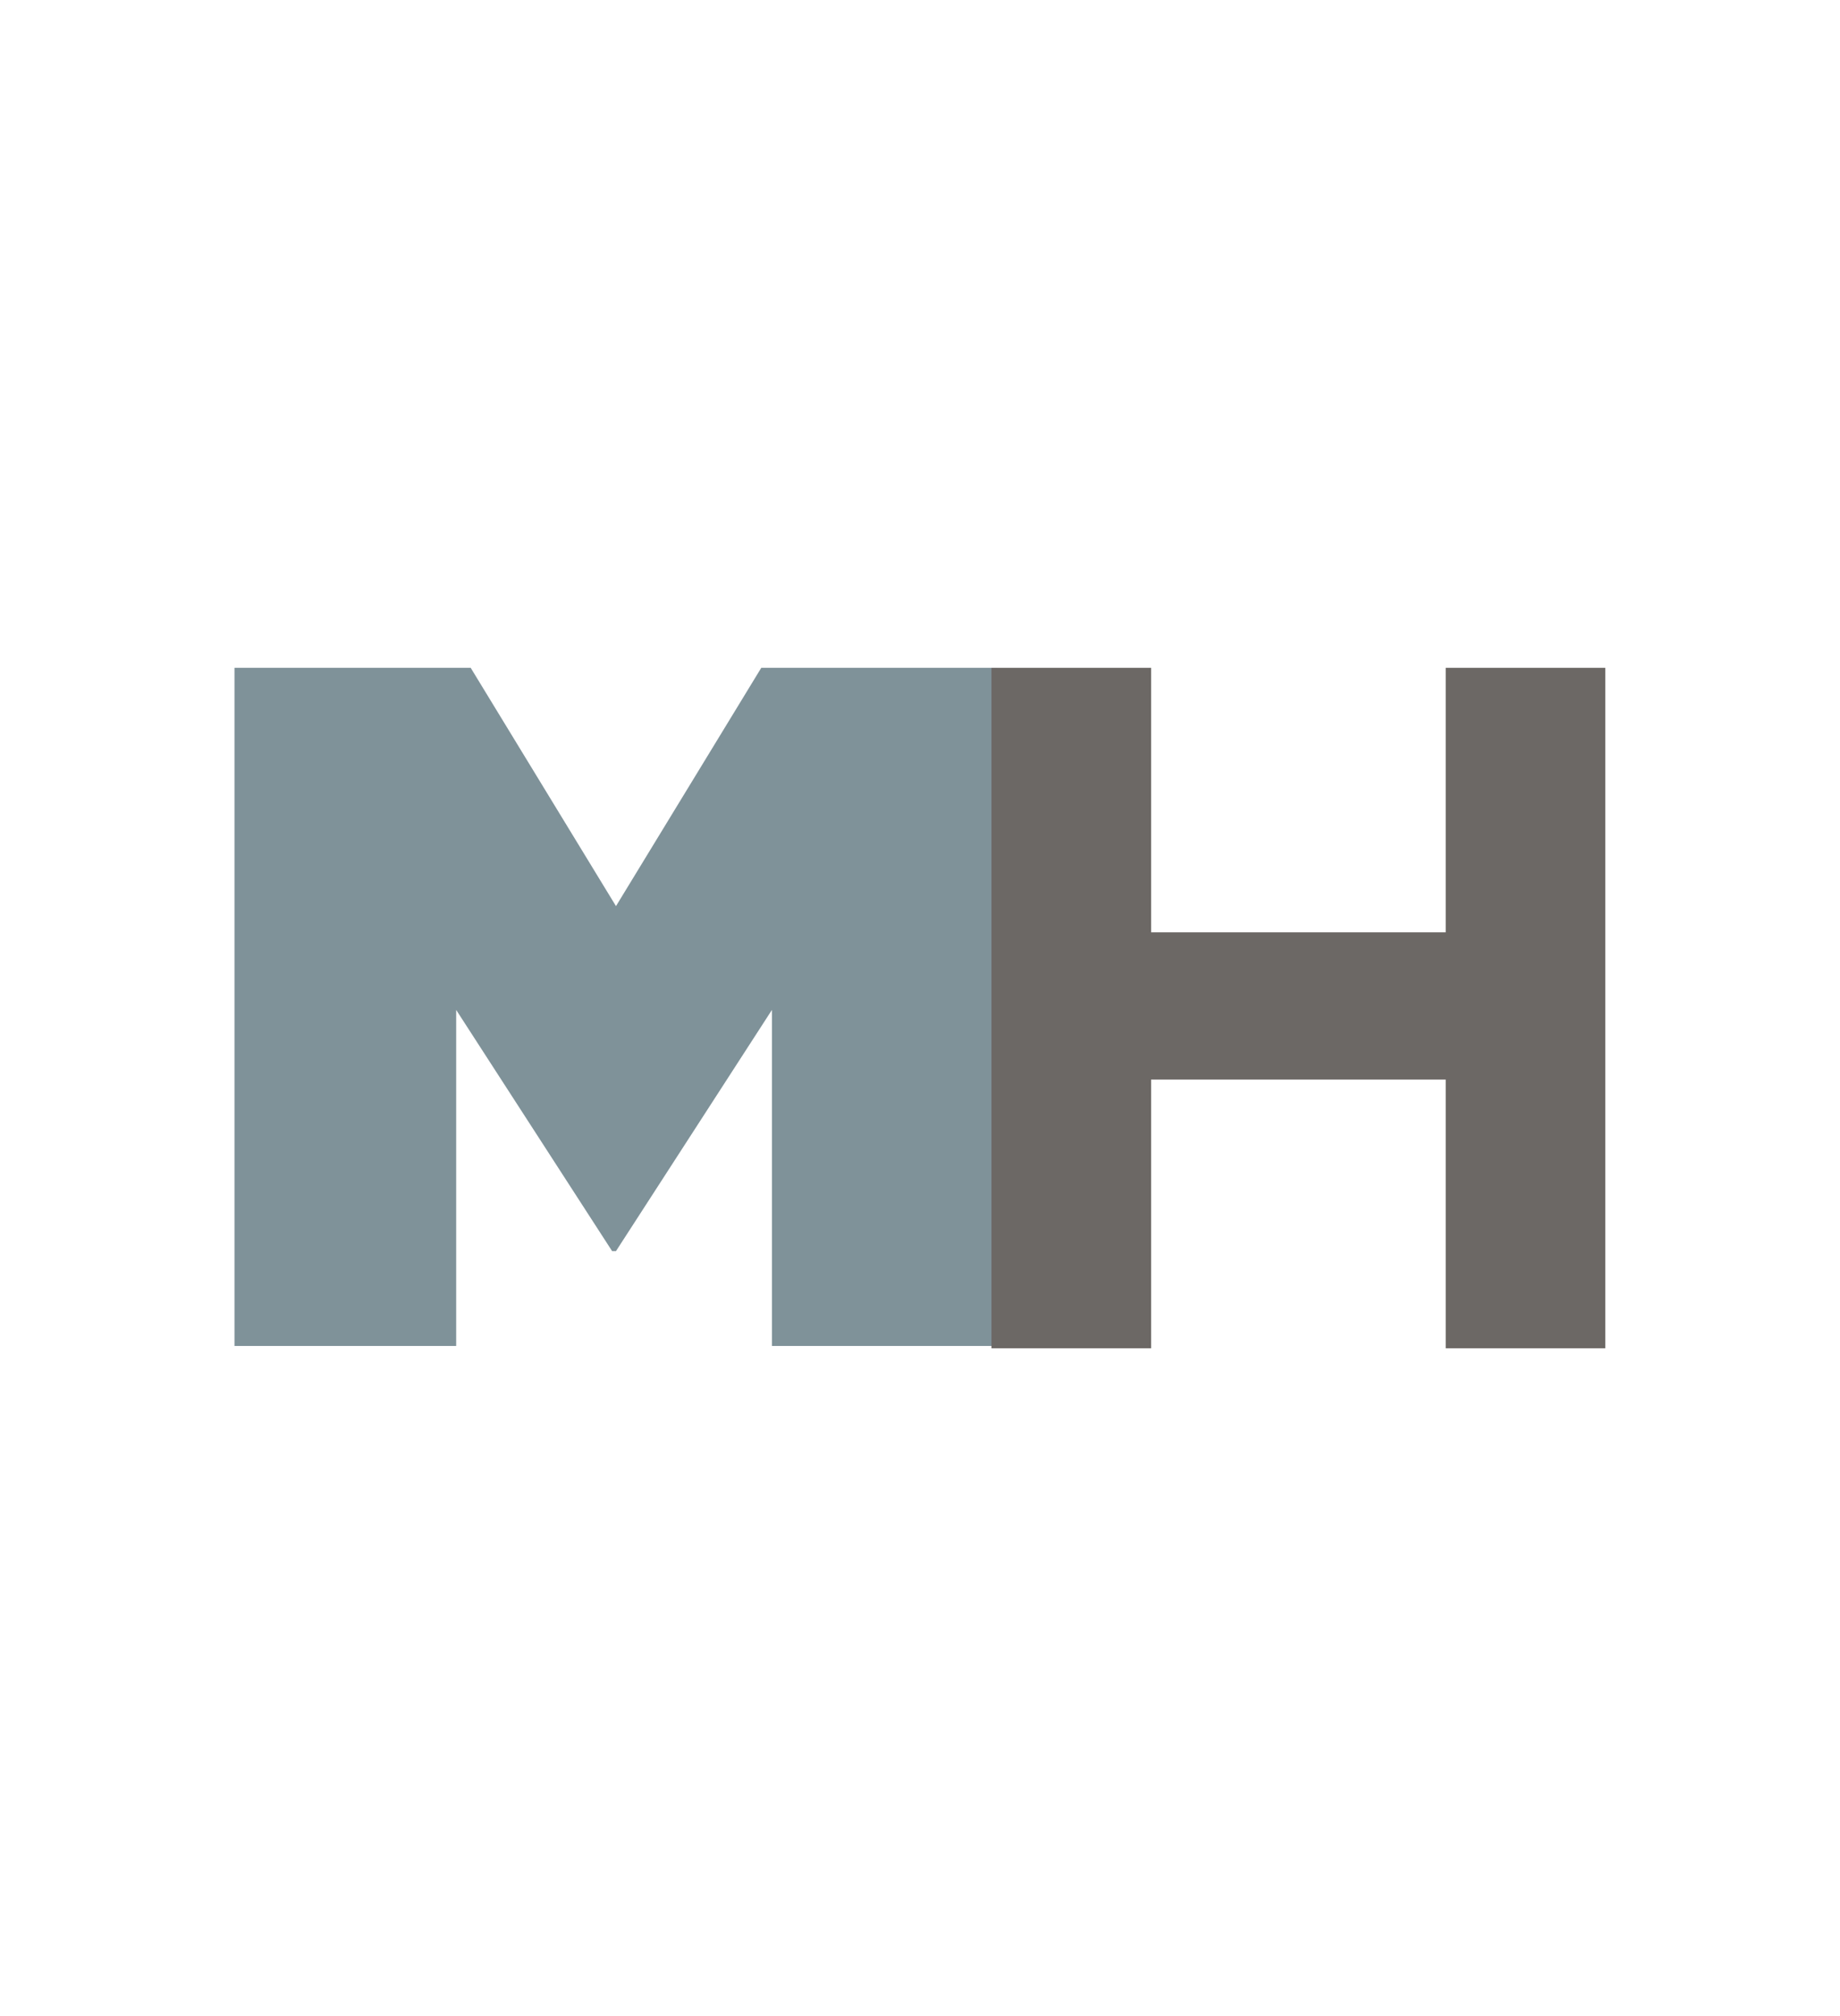
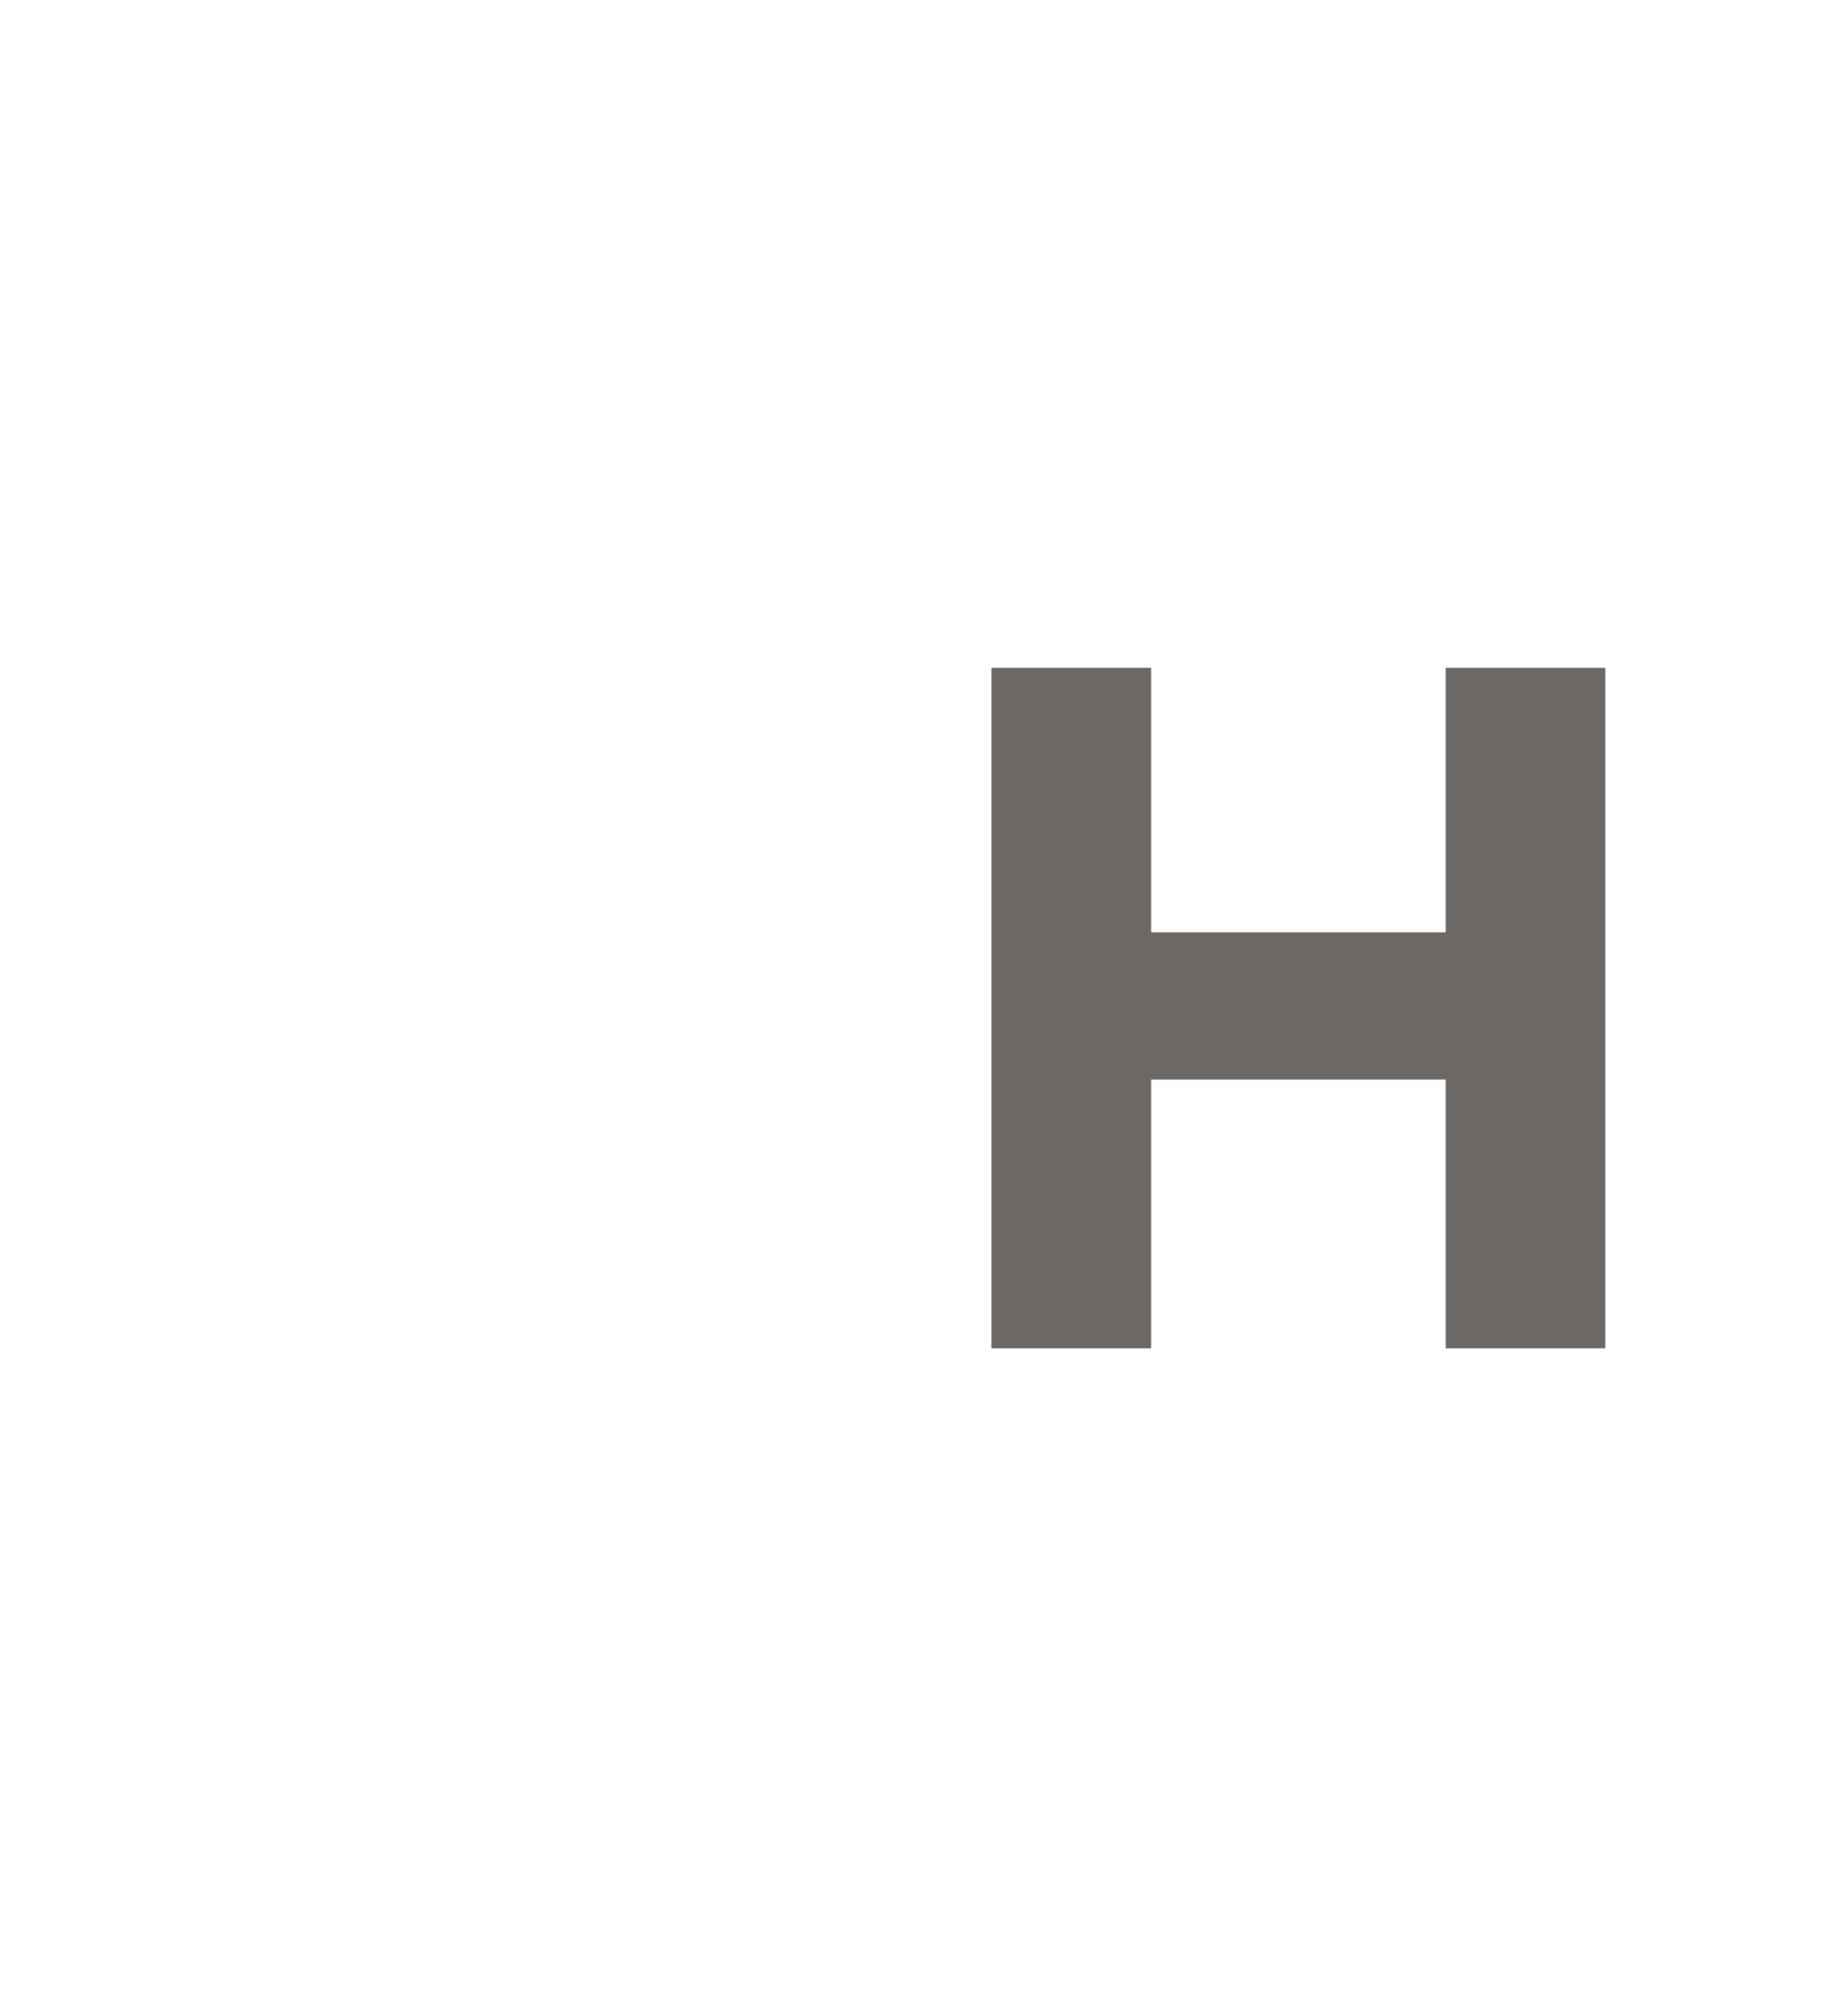
<svg xmlns="http://www.w3.org/2000/svg" data-bbox="12.09 34.42 70.68 35.07" viewBox="0 0 94.87 103.91" data-type="color">
  <g>
-     <path d="M12.09 34.42h12.18l7.49 12.28 7.49-12.28h12.18v34.95H39.8V52.05l-8.04 12.43h-.2l-8.04-12.43v17.32H12.09z" fill="#7f9299" style="isolation:isolate" data-color="1" />
    <path d="M51.12 34.42h8.23v13.63h15.19V34.42h8.23v35.07h-8.23V55.64H59.35v13.85h-8.23z" fill="#6c6865" data-color="2" />
  </g>
</svg>